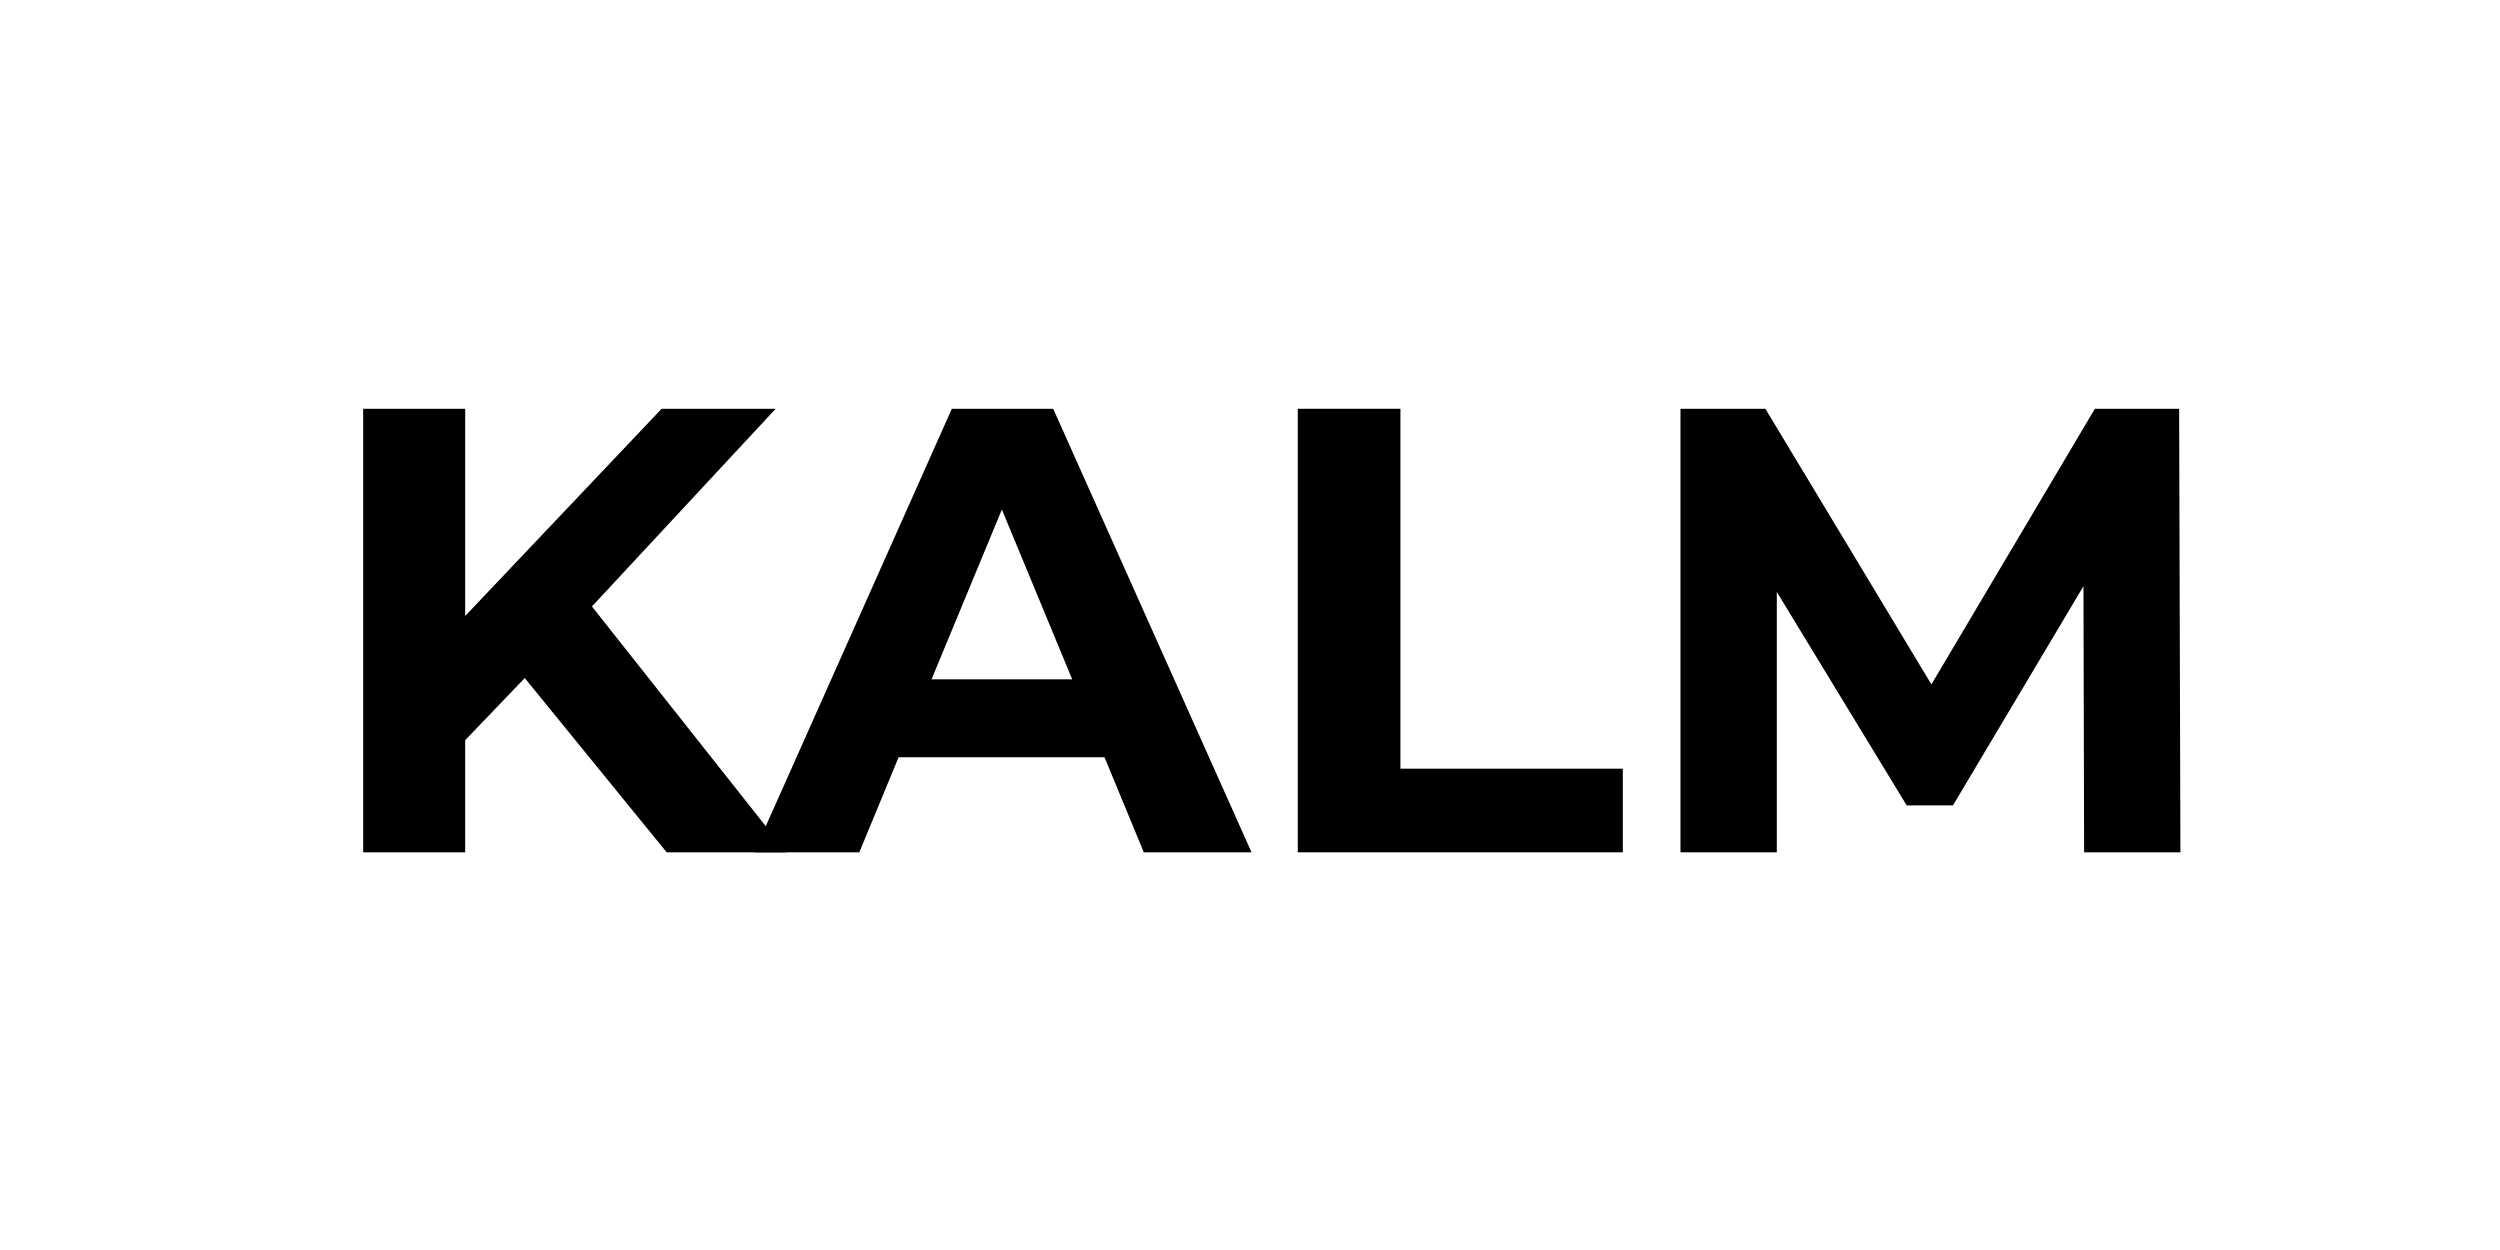
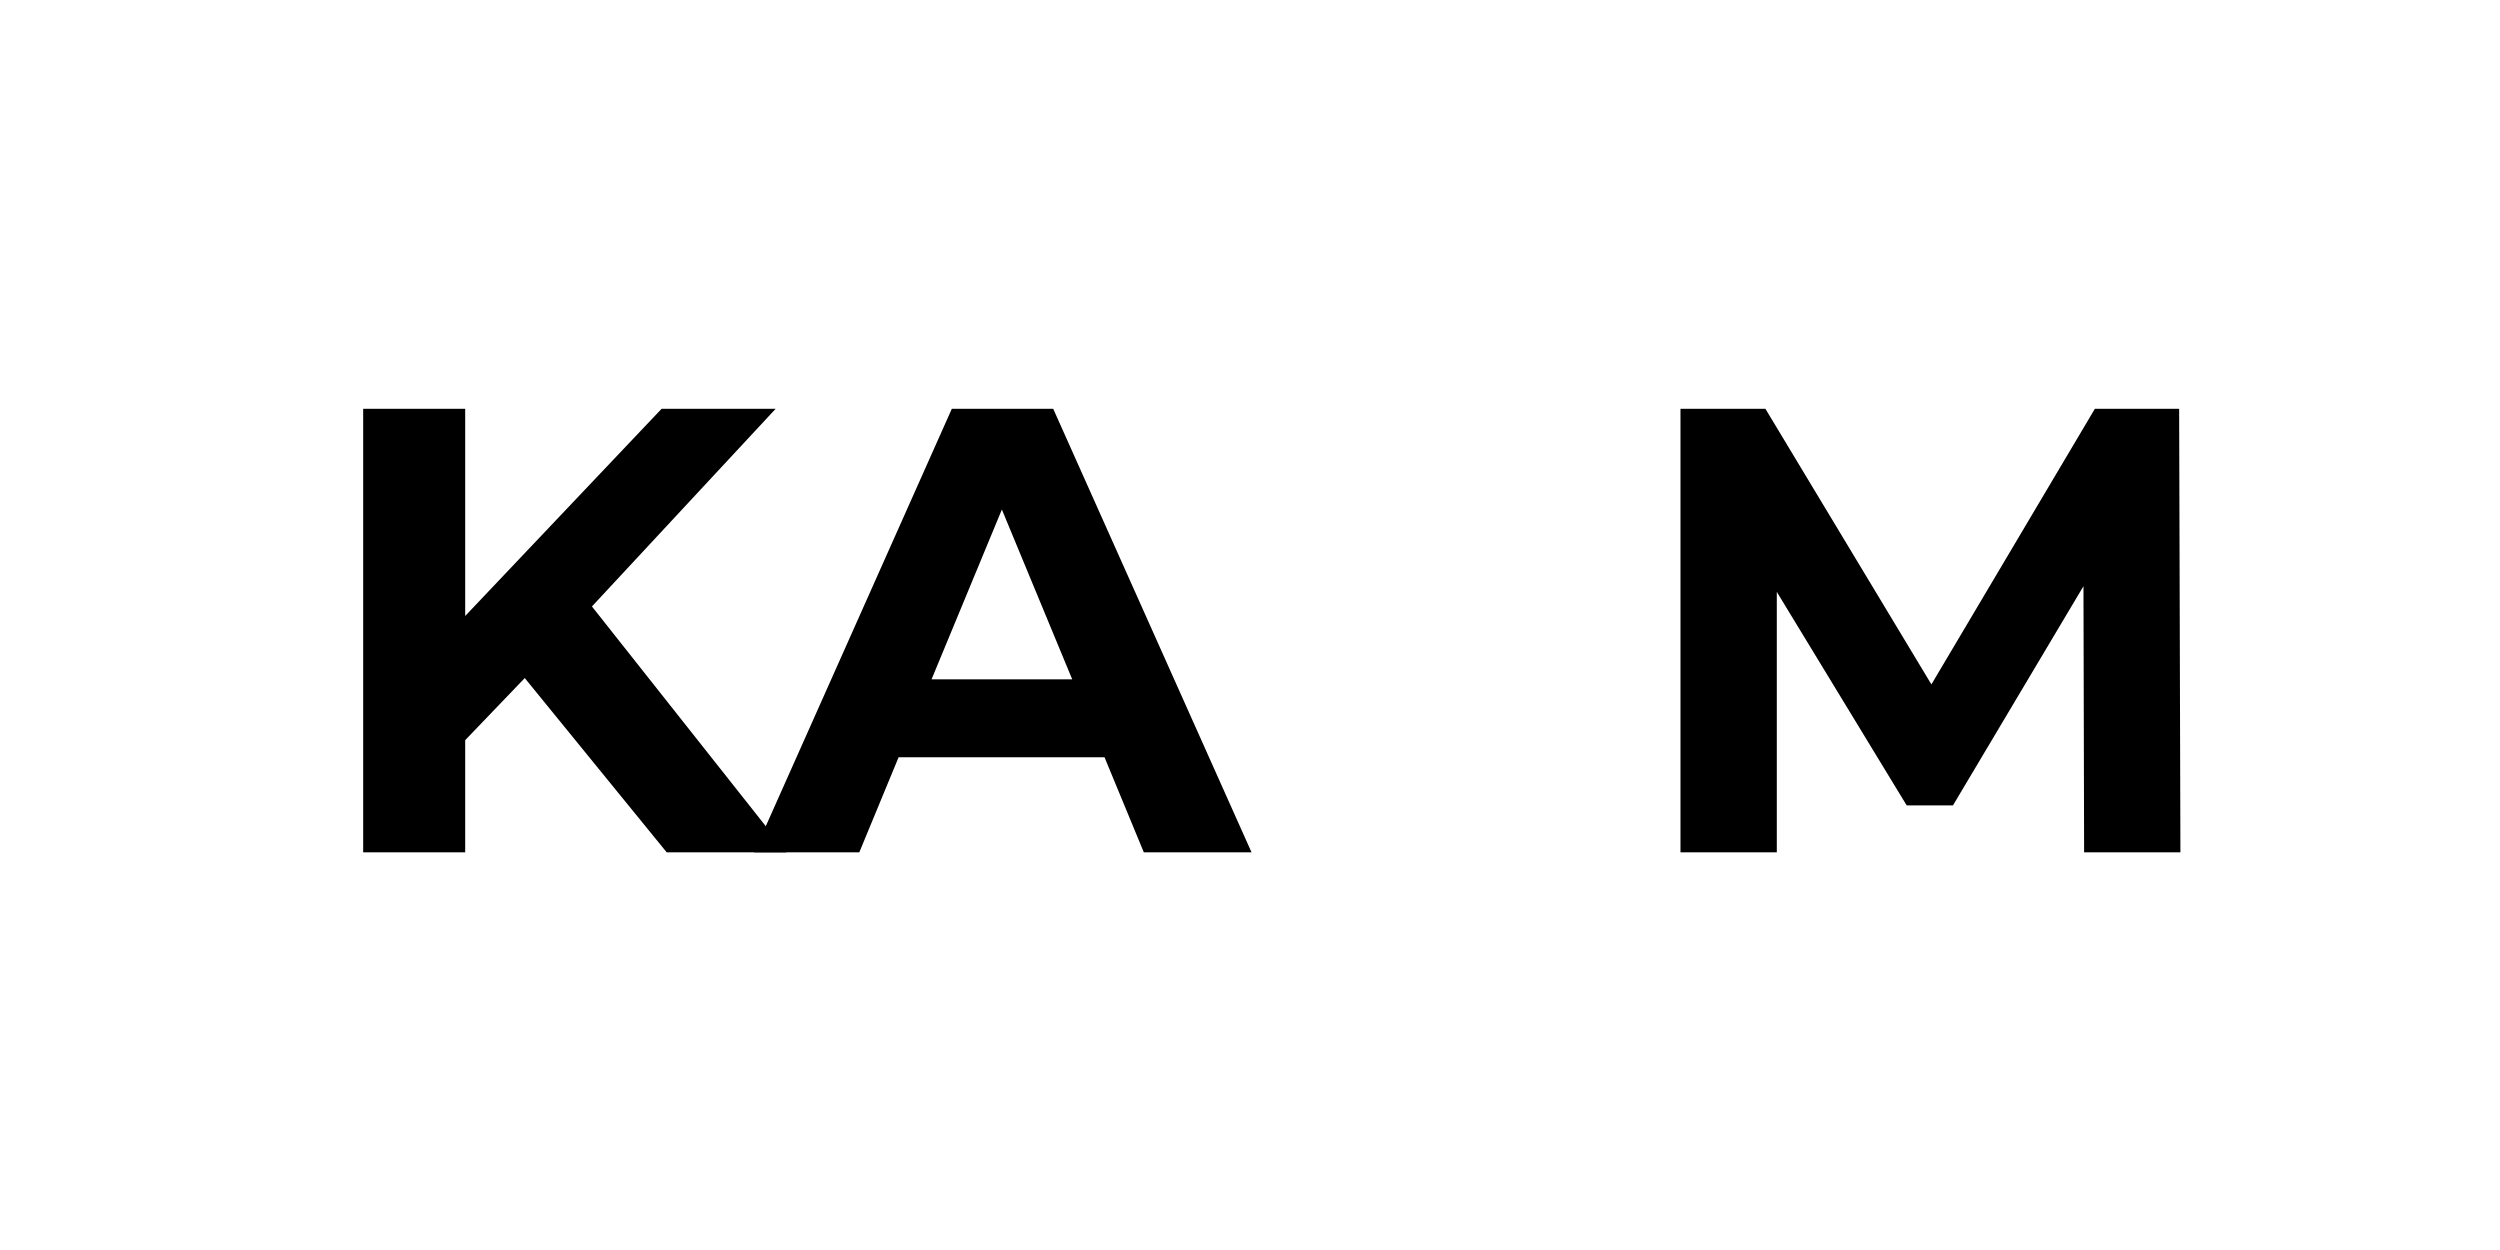
<svg xmlns="http://www.w3.org/2000/svg" version="1.0" preserveAspectRatio="xMidYMid meet" height="1500" viewBox="0 0 2250 1125" zoomAndPan="magnify" width="3000">
  <defs>
    <g />
  </defs>
  <g fill-opacity="1" fill="#000000">
    <g transform="translate(279.532, 767.084)">
      <g>
        <path d="M 192.75 -156.828 L 139.141 -100.938 L 139.141 0 L 47.328 0 L 47.328 -399.188 L 139.141 -399.188 L 139.141 -212.703 L 315.922 -399.188 L 418.578 -399.188 L 253.203 -221.266 L 428.266 0 L 320.484 0 Z M 192.75 -156.828" />
      </g>
    </g>
  </g>
  <g fill-opacity="1" fill="#000000">
    <g transform="translate(683.848, 767.084)">
      <g>
        <path d="M 310.219 -85.547 L 124.891 -85.547 L 89.531 0 L -5.125 0 L 172.797 -399.188 L 264.031 -399.188 L 442.531 0 L 345.578 0 Z M 281.141 -155.688 L 217.844 -308.516 L 154.547 -155.688 Z M 281.141 -155.688" />
      </g>
    </g>
  </g>
  <g fill-opacity="1" fill="#000000">
    <g transform="translate(1120.668, 767.084)">
      <g>
-         <path d="M 47.328 -399.188 L 139.719 -399.188 L 139.719 -75.281 L 339.875 -75.281 L 339.875 0 L 47.328 0 Z M 47.328 -399.188" />
-       </g>
+         </g>
    </g>
  </g>
  <g fill-opacity="1" fill="#000000">
    <g transform="translate(1465.106, 767.084)">
      <g>
        <path d="M 410.594 0 L 410.016 -239.516 L 292.547 -42.203 L 250.922 -42.203 L 134.016 -234.375 L 134.016 0 L 47.328 0 L 47.328 -399.188 L 123.75 -399.188 L 273.156 -151.125 L 420.281 -399.188 L 496.125 -399.188 L 497.266 0 Z M 410.594 0" />
      </g>
    </g>
  </g>
</svg>